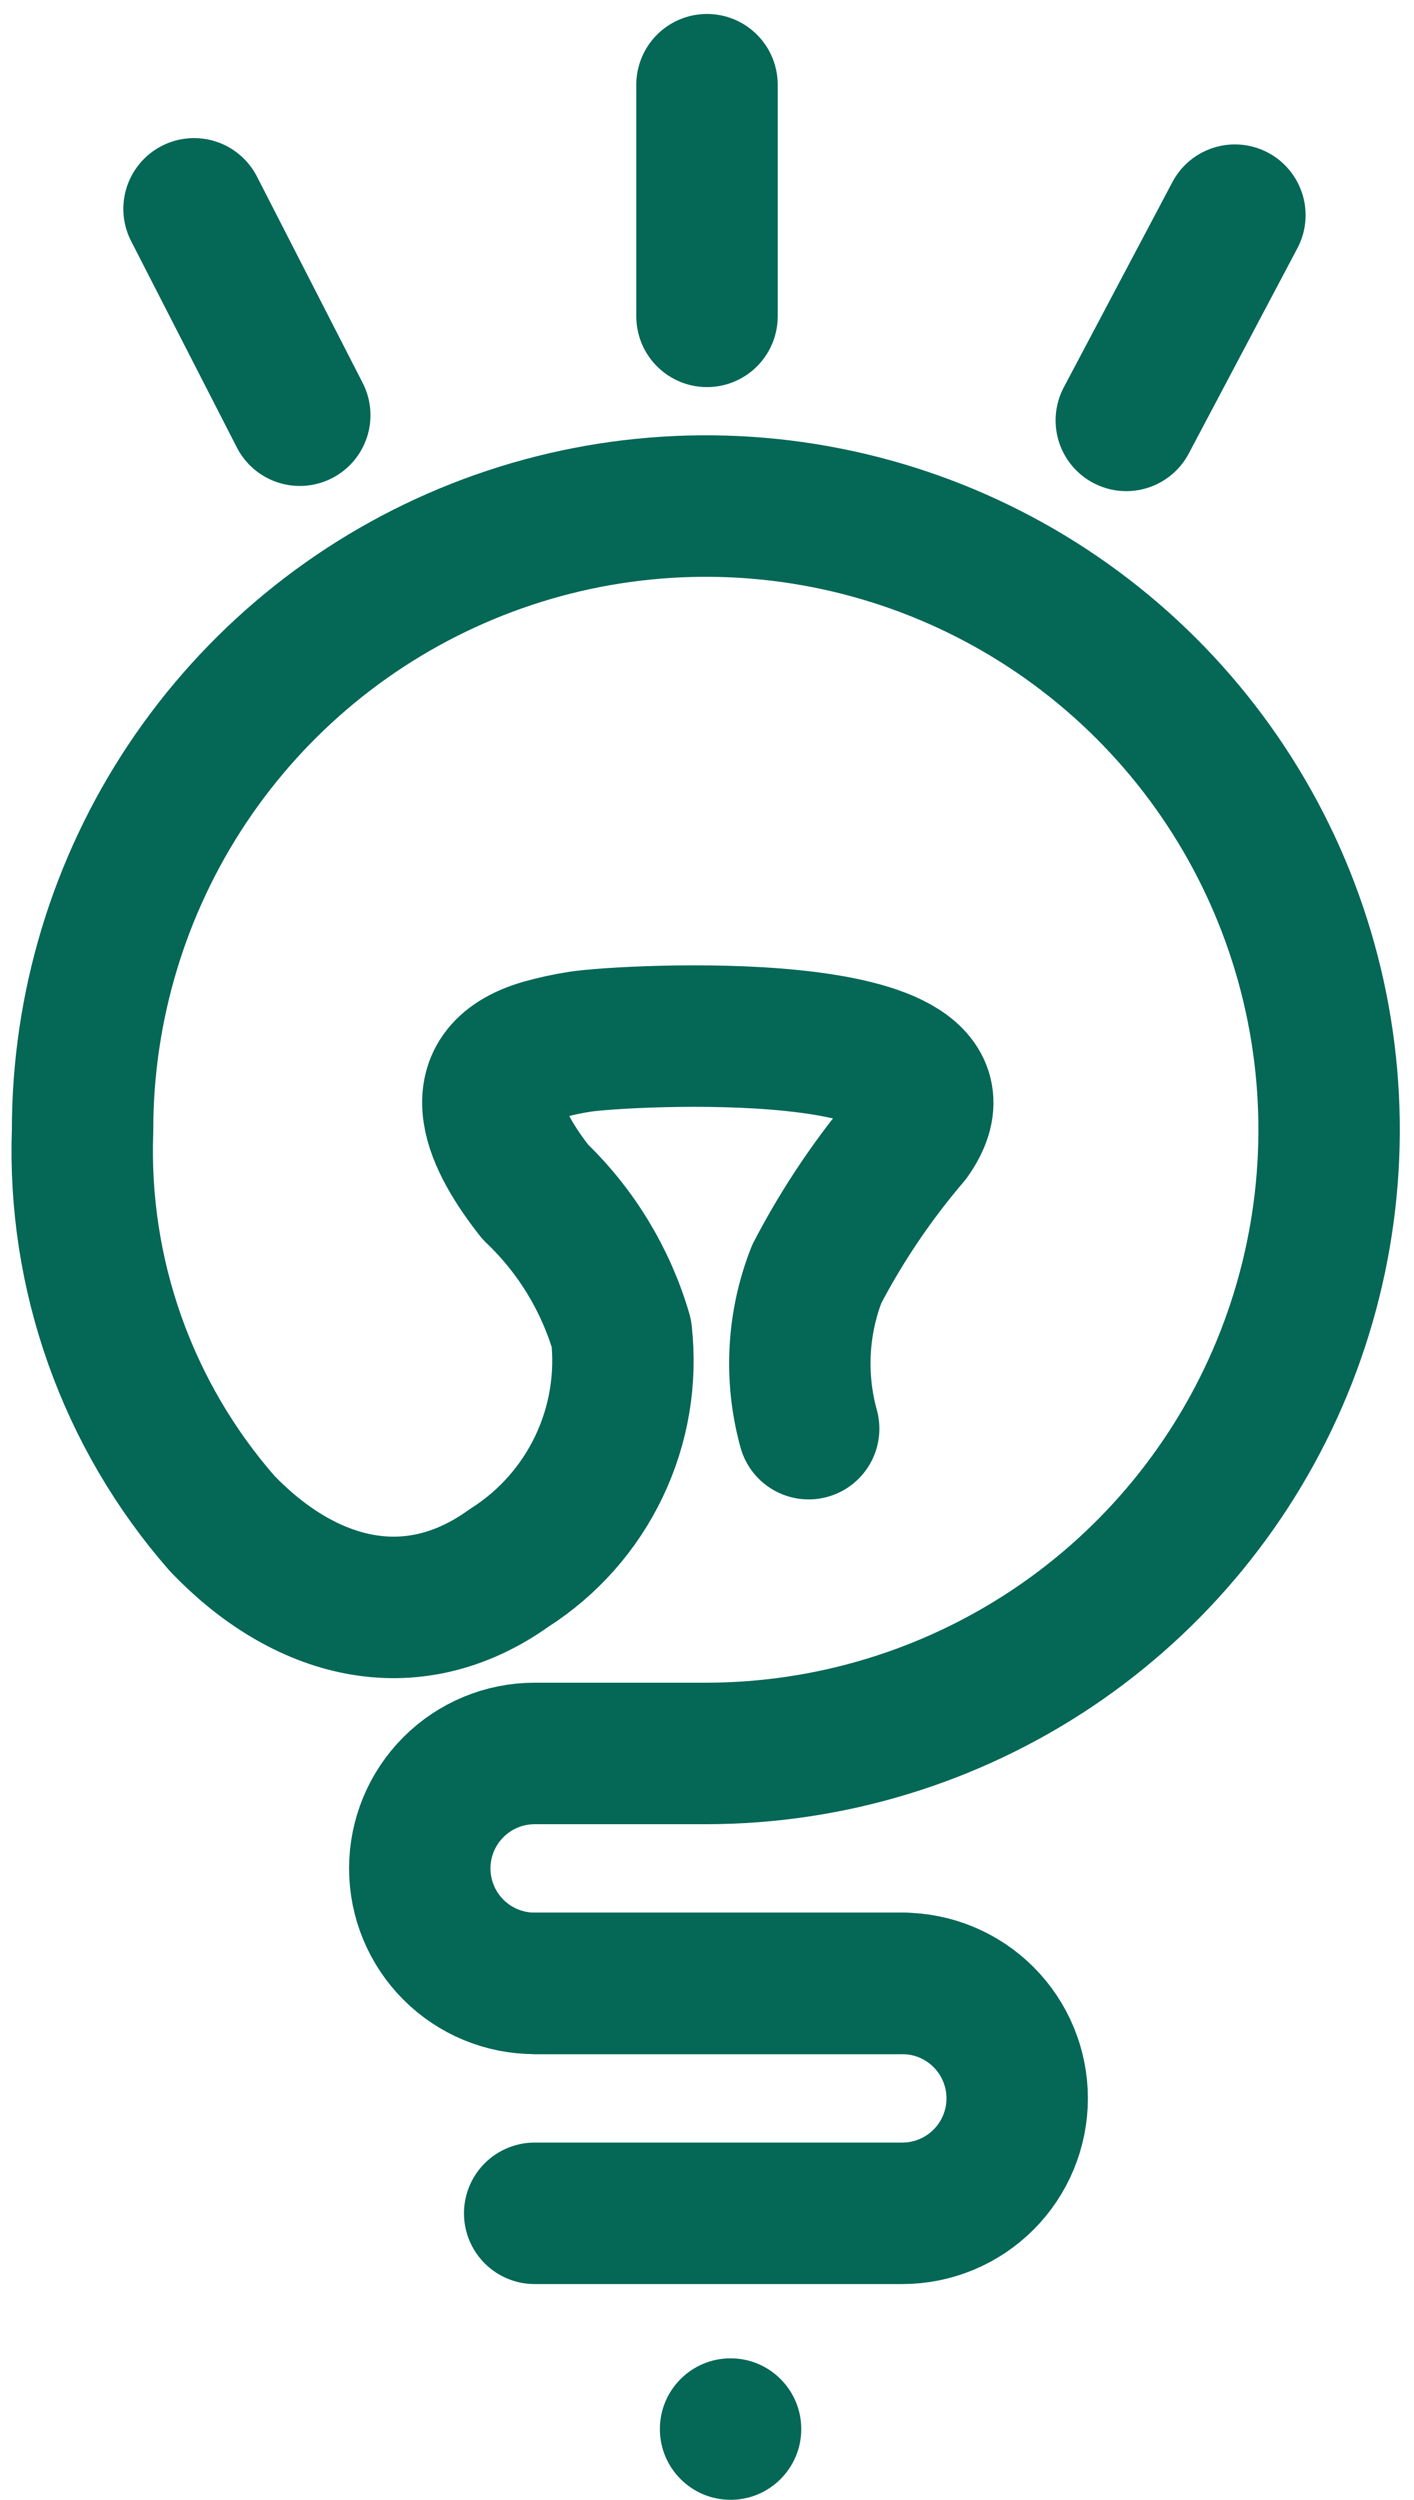
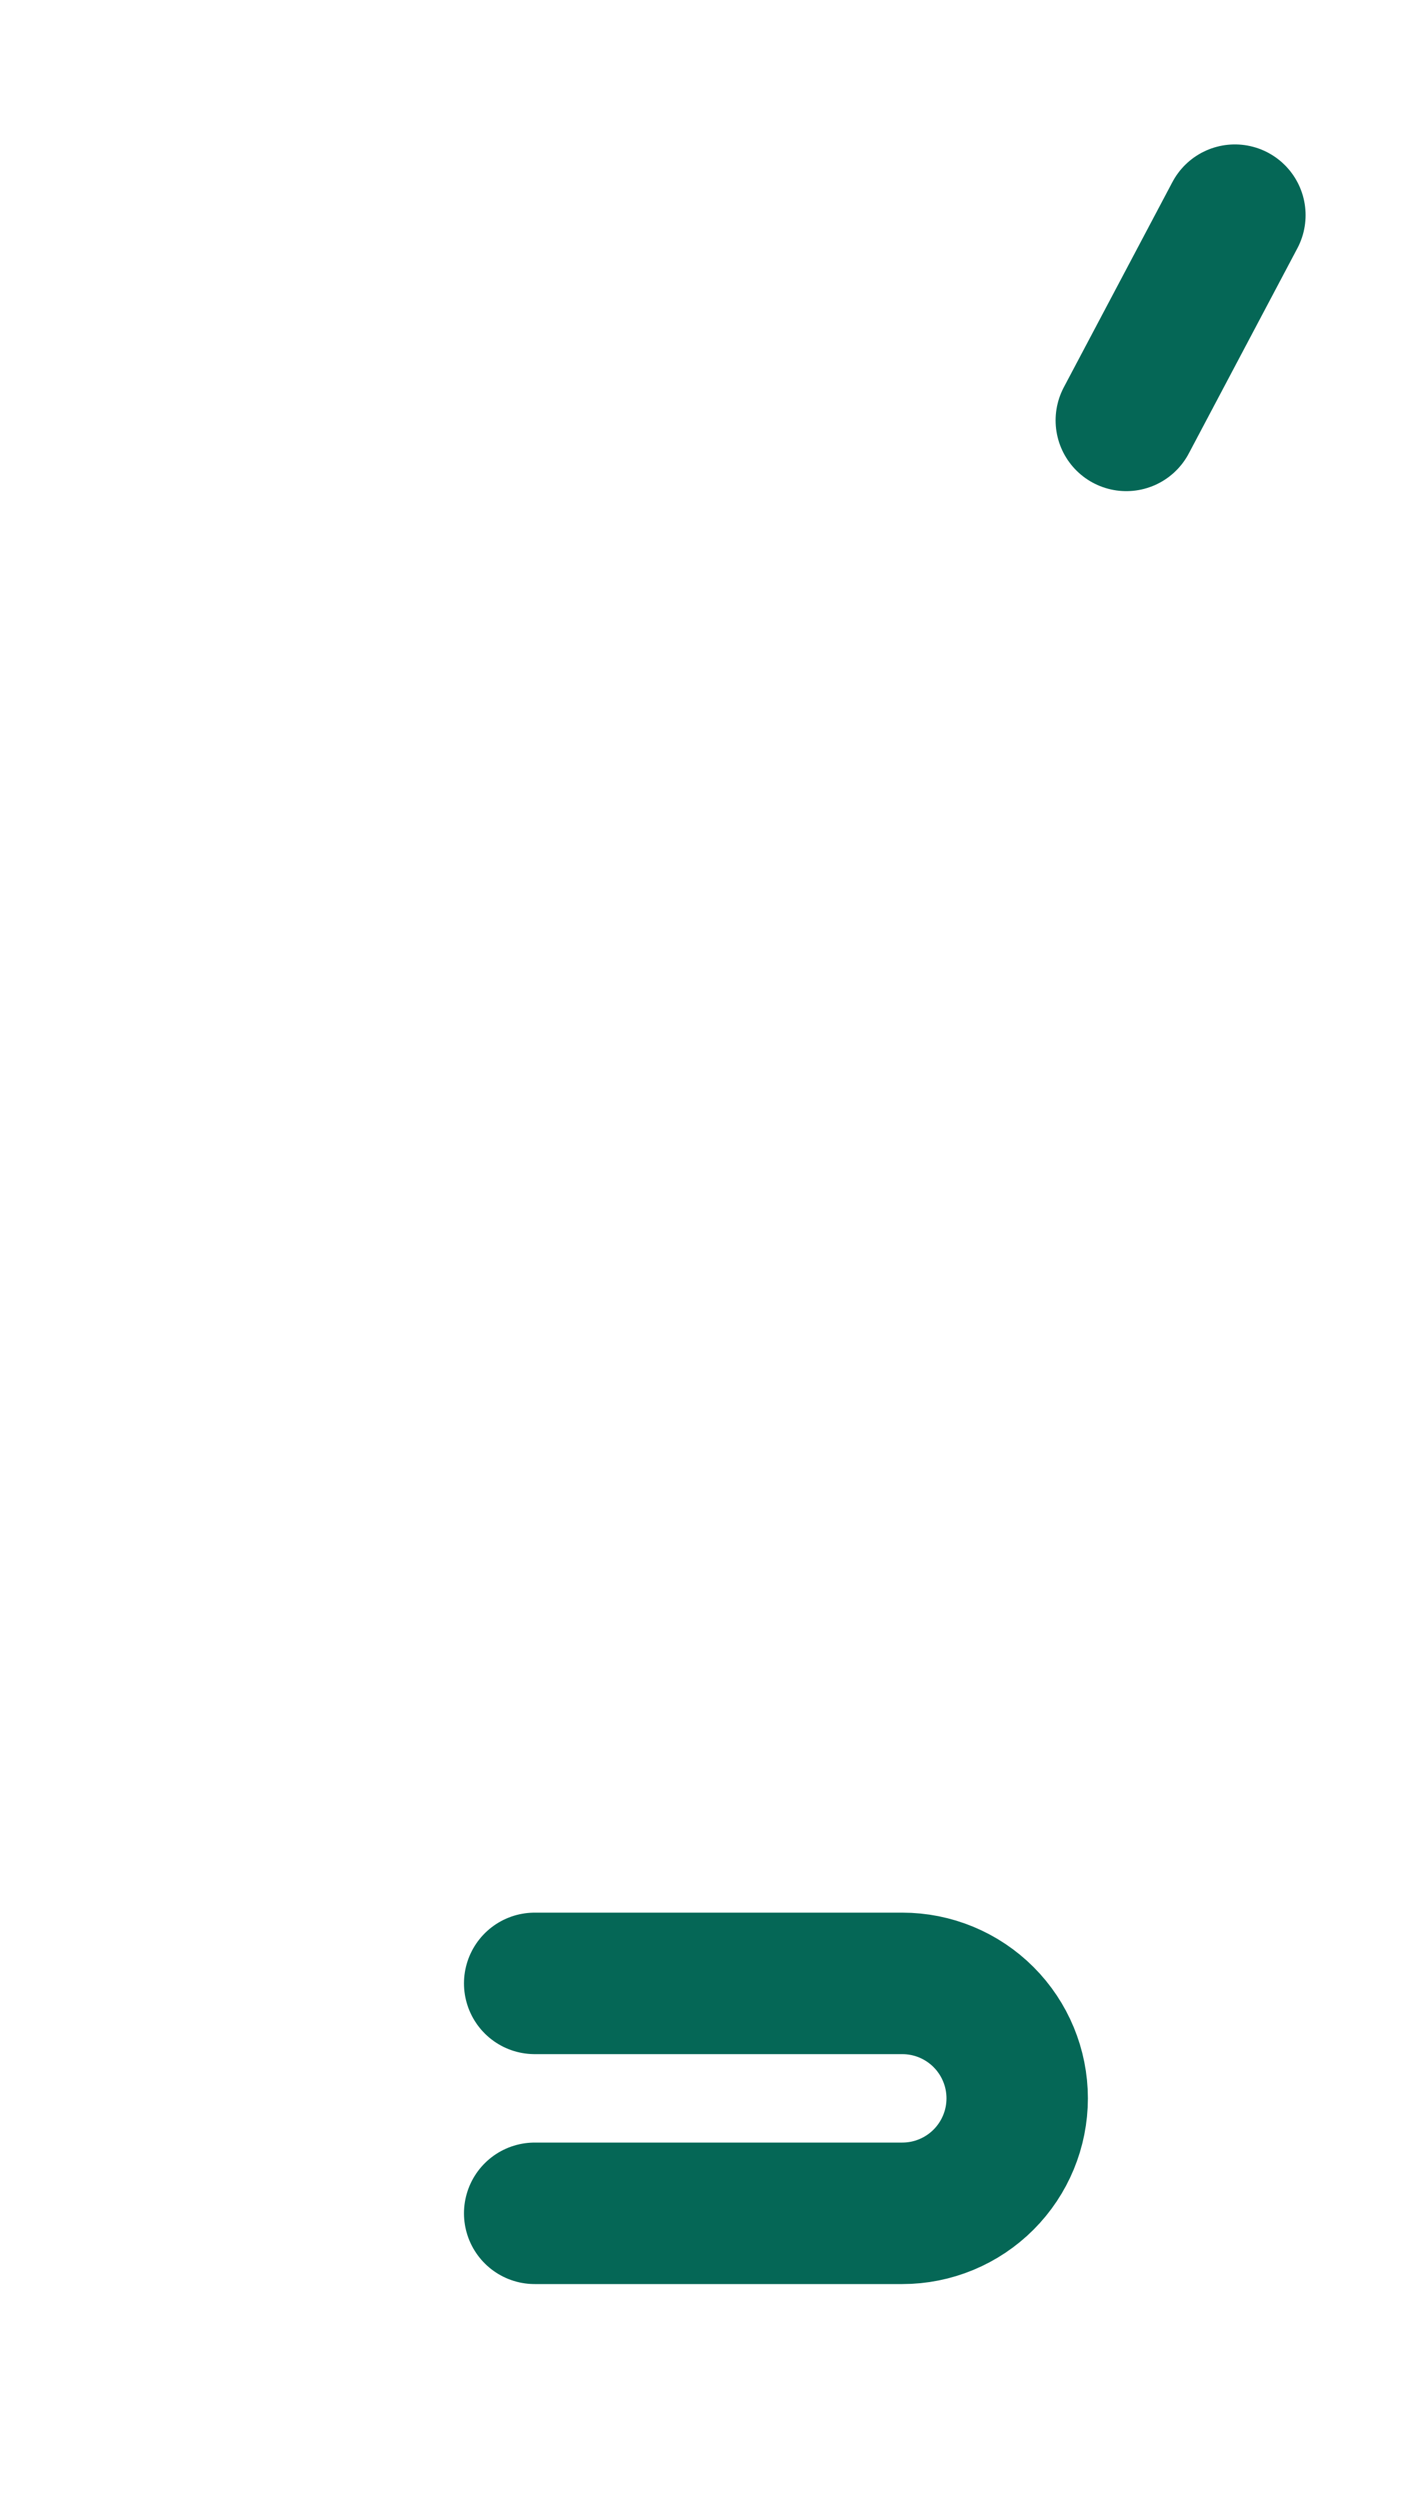
<svg xmlns="http://www.w3.org/2000/svg" width="30" height="53" viewBox="0 0 30 53" fill="none">
  <path d="M11.344 42.051H19.144C19.79 42.051 20.41 42.308 20.867 42.765C21.324 43.222 21.581 43.842 21.581 44.488C21.581 45.135 21.324 45.755 20.867 46.212C20.41 46.669 19.79 46.926 19.144 46.926H11.344" stroke="#056756" stroke-width="3" stroke-linecap="round" stroke-linejoin="round" />
-   <path d="M15.5 53C16.328 53 17 52.328 17 51.5C17 50.672 16.328 50 15.5 50C14.672 50 14 50.672 14 51.5C14 52.328 14.672 53 15.5 53Z" fill="#056756" />
-   <path d="M17.157 30.29C16.858 29.207 16.918 28.057 17.328 27.012C17.873 25.965 18.536 24.984 19.302 24.087C21.142 21.503 13.208 21.942 12.294 22.088C12.031 22.129 11.771 22.186 11.514 22.258C9.747 22.77 10.552 24.245 11.356 25.269C12.218 26.09 12.849 27.124 13.184 28.267C13.293 29.235 13.128 30.214 12.708 31.093C12.288 31.973 11.629 32.716 10.807 33.239C8.699 34.751 6.432 34.093 4.714 32.301C2.7 30.001 1.641 27.019 1.752 23.965C1.75 21.35 2.523 18.793 3.973 16.617C5.424 14.442 7.486 12.745 9.901 11.742C12.316 10.738 14.974 10.473 17.539 10.98C20.104 11.487 22.462 12.743 24.313 14.589C26.165 16.436 27.427 18.79 27.941 21.353C28.455 23.917 28.197 26.576 27.201 28.993C26.204 31.411 24.513 33.478 22.341 34.935C20.169 36.391 17.615 37.171 15 37.176H11.344C10.697 37.176 10.077 37.433 9.62 37.89C9.163 38.347 8.906 38.967 8.906 39.613C8.906 40.26 9.163 40.88 9.62 41.337C10.077 41.794 10.697 42.051 11.344 42.051H19.168" stroke="#056756" stroke-width="3" stroke-linecap="round" stroke-linejoin="round" />
-   <path d="M15 1.796V6.707" stroke="#056756" stroke-width="3" stroke-linecap="round" stroke-linejoin="round" />
  <path d="M26.2 4.562L23.896 8.913" stroke="#056756" stroke-width="3" stroke-linecap="round" stroke-linejoin="round" />
-   <path d="M4.117 4.428L6.36 8.803" stroke="#056756" stroke-width="3" stroke-linecap="round" stroke-linejoin="round" />
</svg>